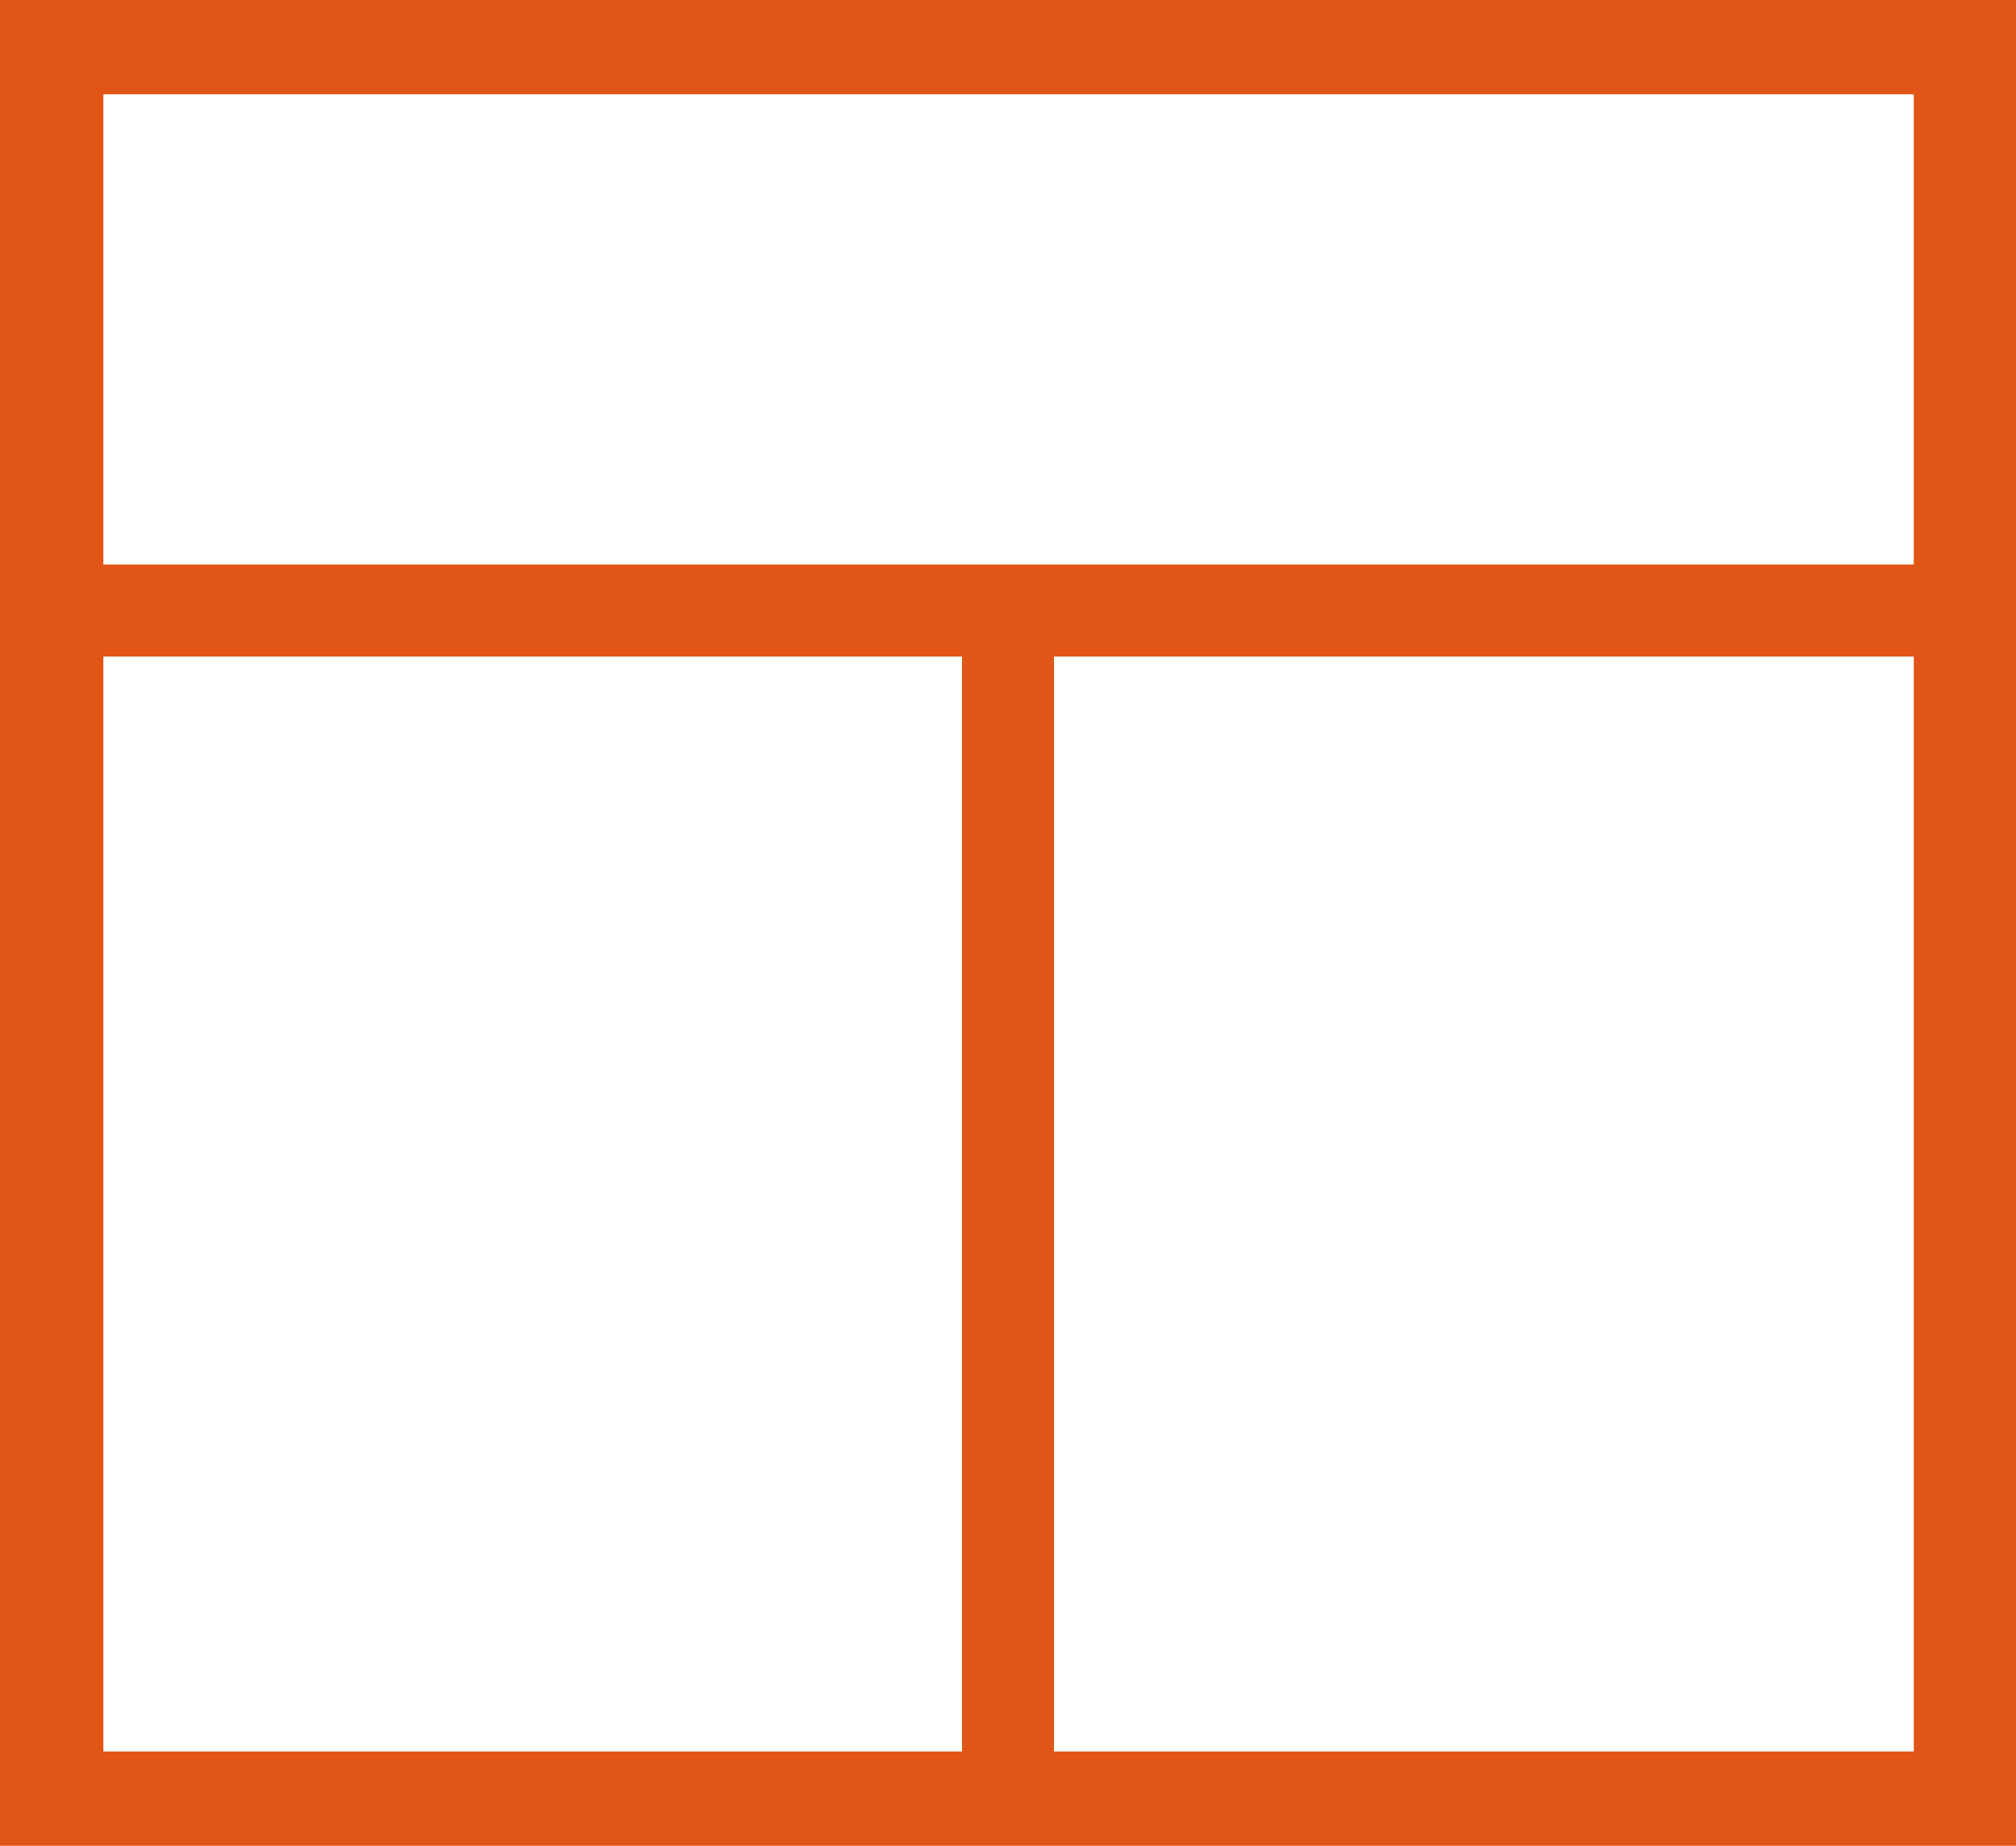
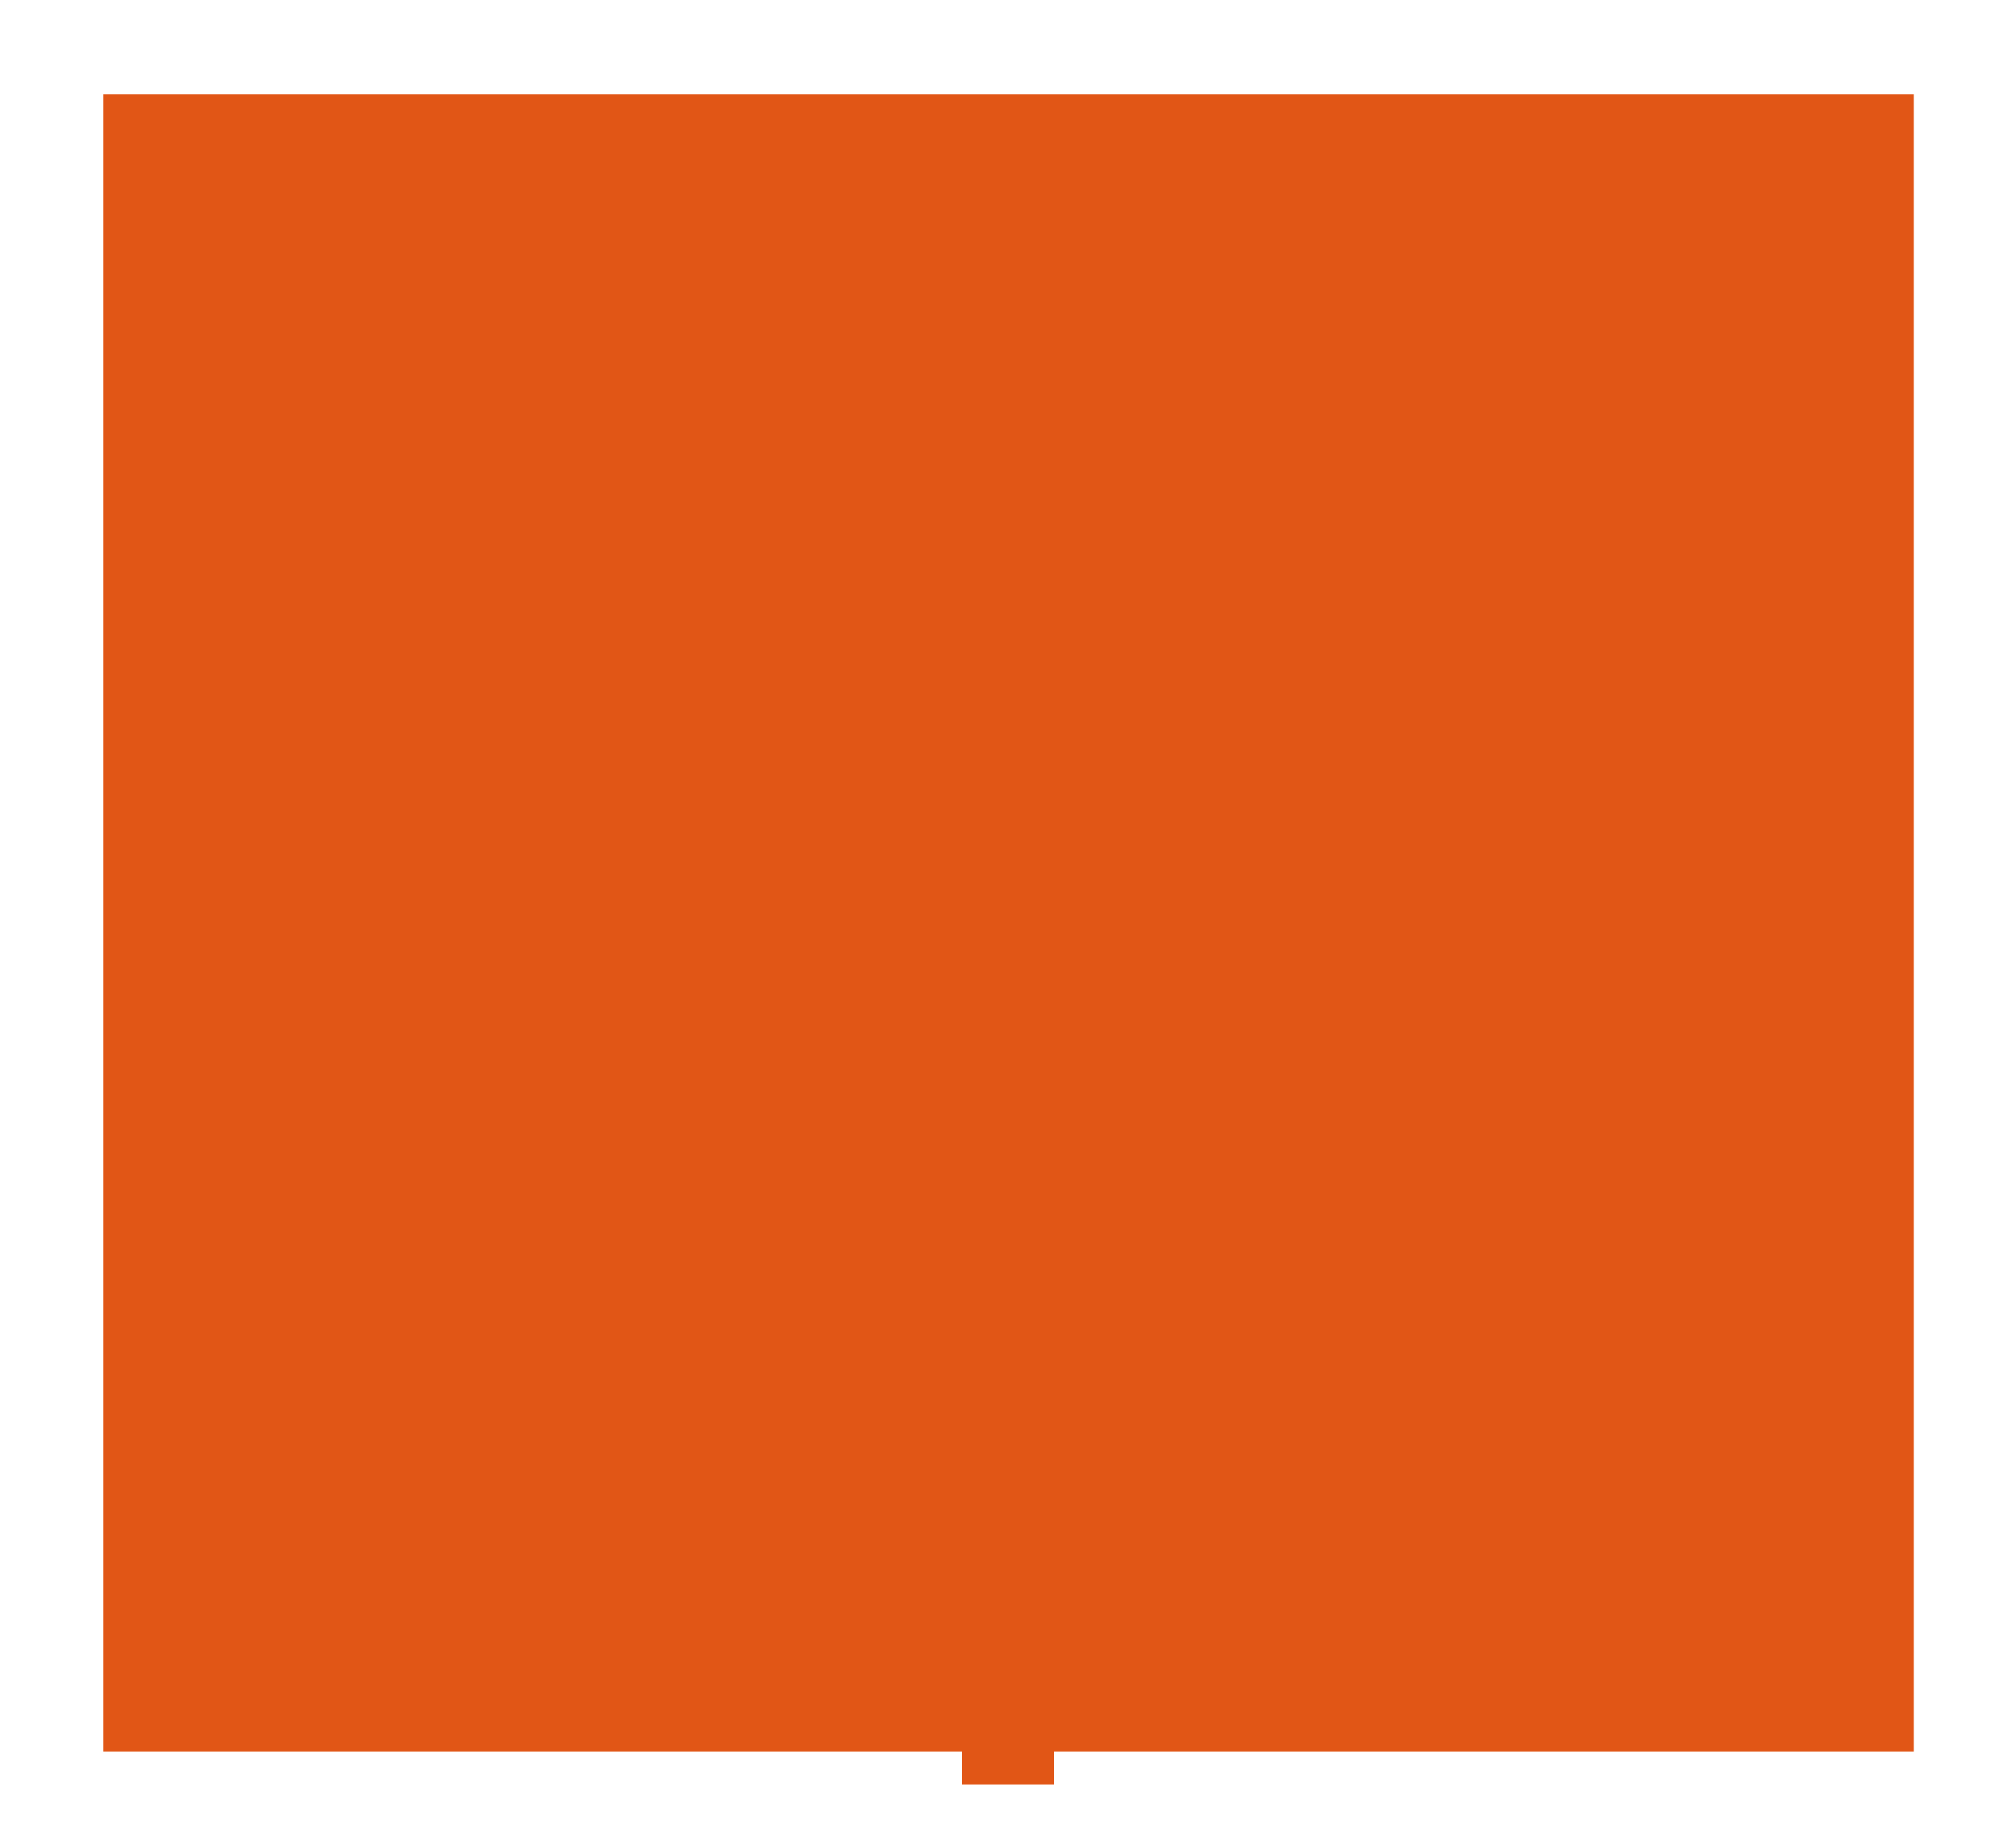
<svg xmlns="http://www.w3.org/2000/svg" id="Layer_1" x="0px" y="0px" viewBox="0 0 177.5 162.5" style="enable-background:new 0 0 177.5 162.5;" xml:space="preserve">
  <style type="text/css">
	.st0{fill-rule:evenodd;clip-rule:evenodd;fill:#E15616;}
	.st1{fill:#E15616;}
</style>
  <g id="Layer_2_1_">
    <g id="Слой_1">
-       <path class="st0" d="M0,0h177.5v162.5H0V0z M9.1,8.3v145.9h159.4V8.3H9.1z" />
+       <path class="st0" d="M0,0v162.5H0V0z M9.1,8.3v145.9h159.4V8.3H9.1z" />
      <rect x="84.7" y="51.5" class="st1" width="8.1" height="105.6" />
-       <rect x="3.4" y="49.7" class="st1" width="170.9" height="8.1" />
    </g>
  </g>
</svg>